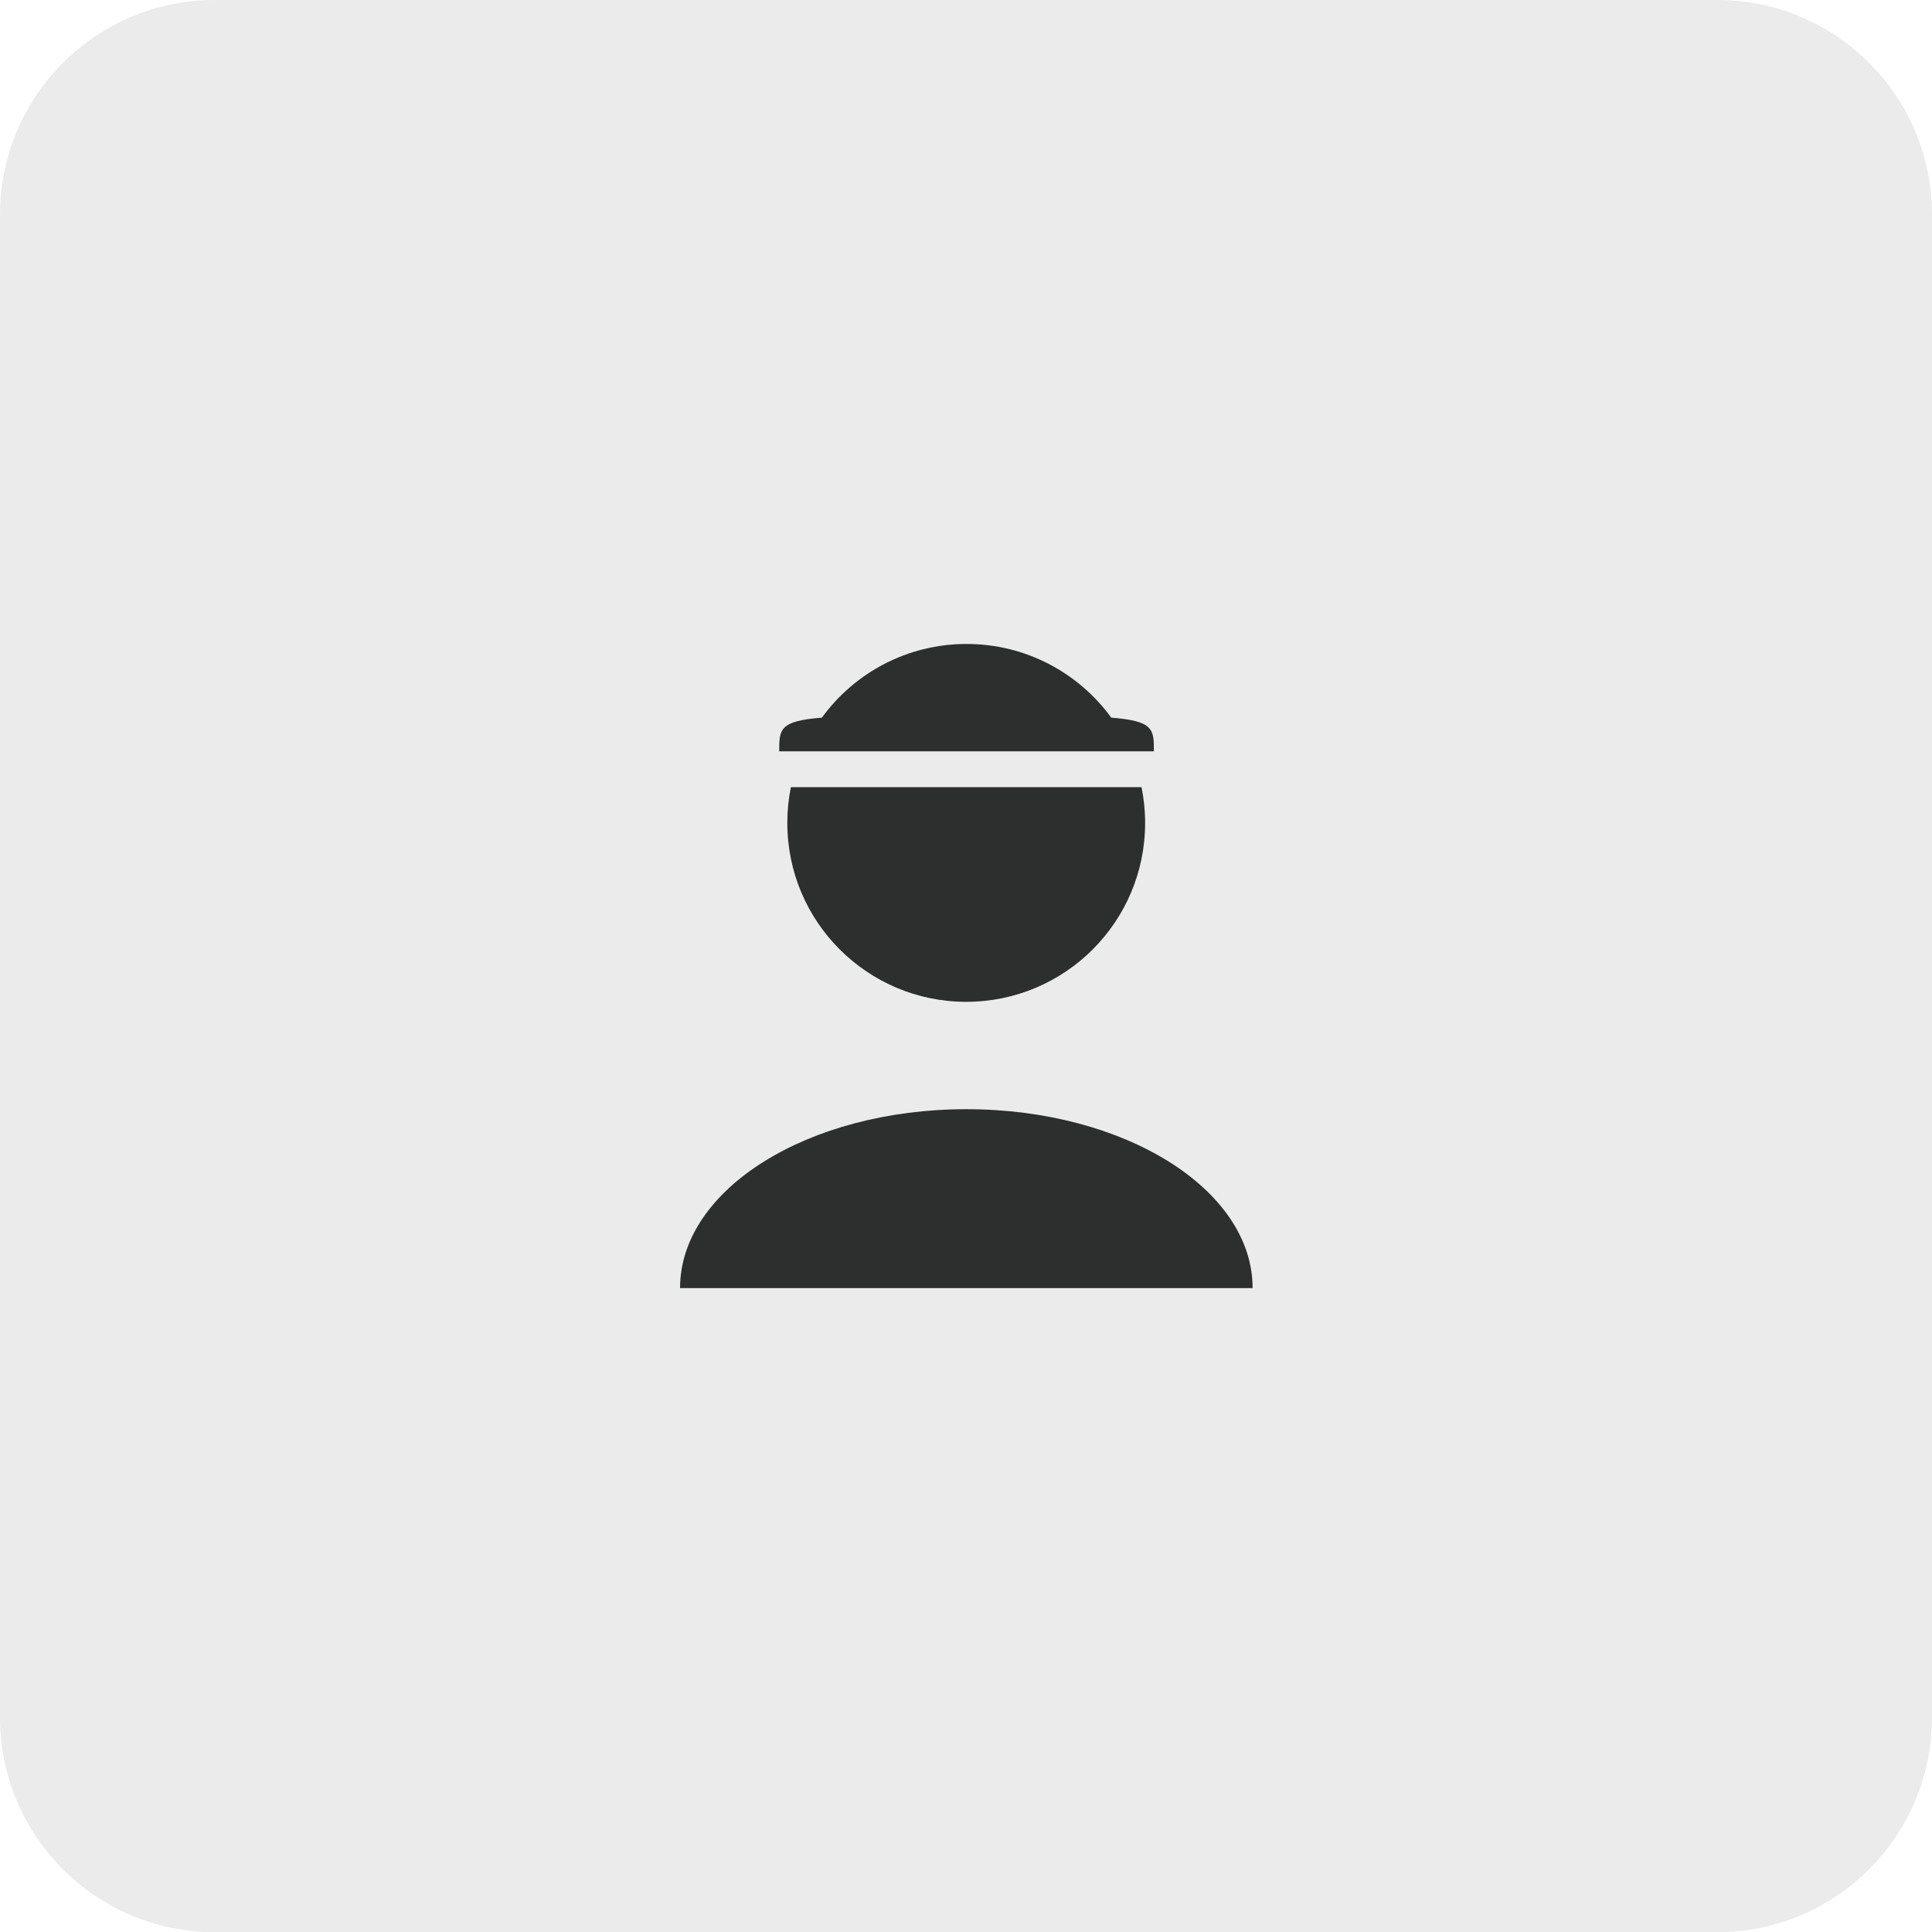
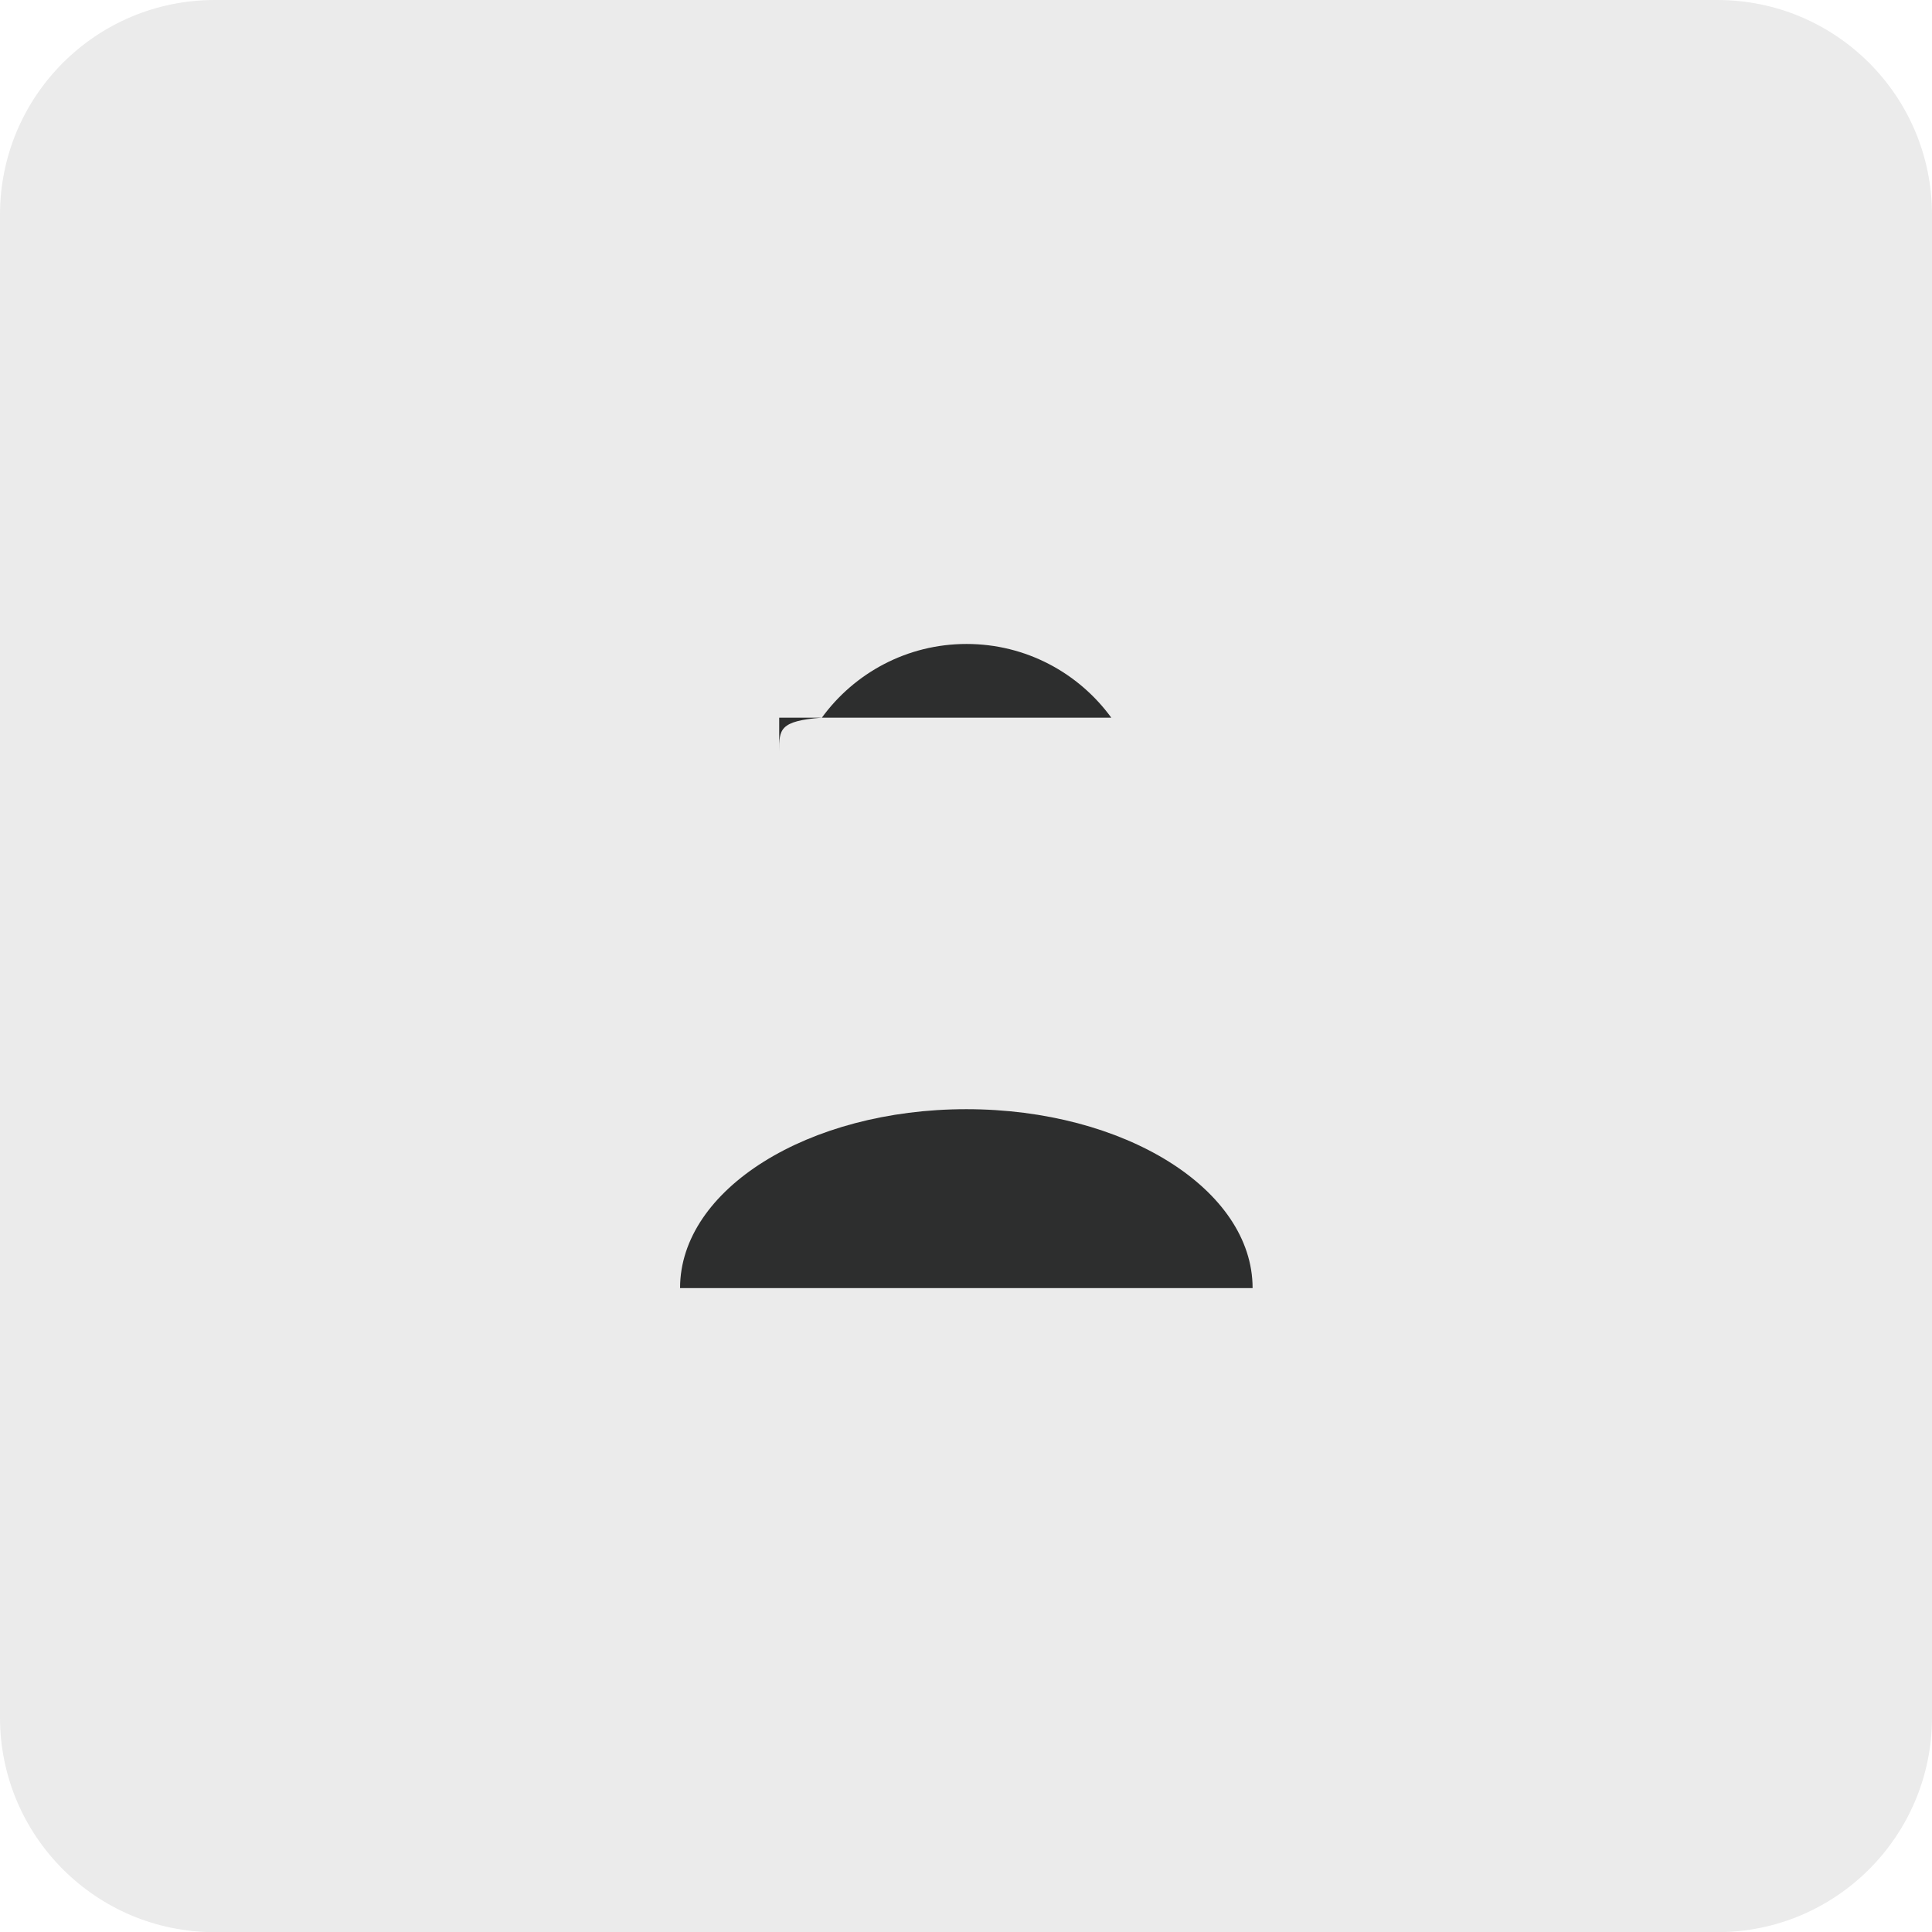
<svg xmlns="http://www.w3.org/2000/svg" width="35" height="35" viewBox="0 0 35 35" fill="none">
  <path d="M31.111 0H3.889C1.741 0 0 1.741 0 3.889V31.114C0 33.261 1.741 35.003 3.889 35.003H31.111C33.259 35.003 35 33.261 35 31.114V3.889C35 1.741 33.259 0 31.111 0Z" fill="black" fill-opacity="0.08" />
  <path d="M17.506 20.094C20.37 20.094 22.692 21.545 22.692 23.335H12.32C12.32 21.545 14.642 20.094 17.506 20.094Z" fill="#2D2E2E" />
-   <path d="M14.263 14.908C14.263 16.698 15.714 18.149 17.504 18.149C19.294 18.149 20.745 16.698 20.745 14.908C20.745 14.686 20.722 14.469 20.68 14.26H14.328C14.285 14.469 14.263 14.686 14.263 14.908Z" fill="#2D2E2E" />
-   <path d="M14.116 13.611C14.116 13.215 14.116 13.061 14.889 13.001C15.478 12.192 16.433 11.666 17.51 11.666C18.588 11.666 19.542 12.192 20.132 13.001C20.904 13.061 20.904 13.215 20.904 13.611H14.116Z" fill="#2D2E2E" />
+   <path d="M14.116 13.611C14.116 13.215 14.116 13.061 14.889 13.001C15.478 12.192 16.433 11.666 17.51 11.666C18.588 11.666 19.542 12.192 20.132 13.001H14.116Z" fill="#2D2E2E" />
</svg>